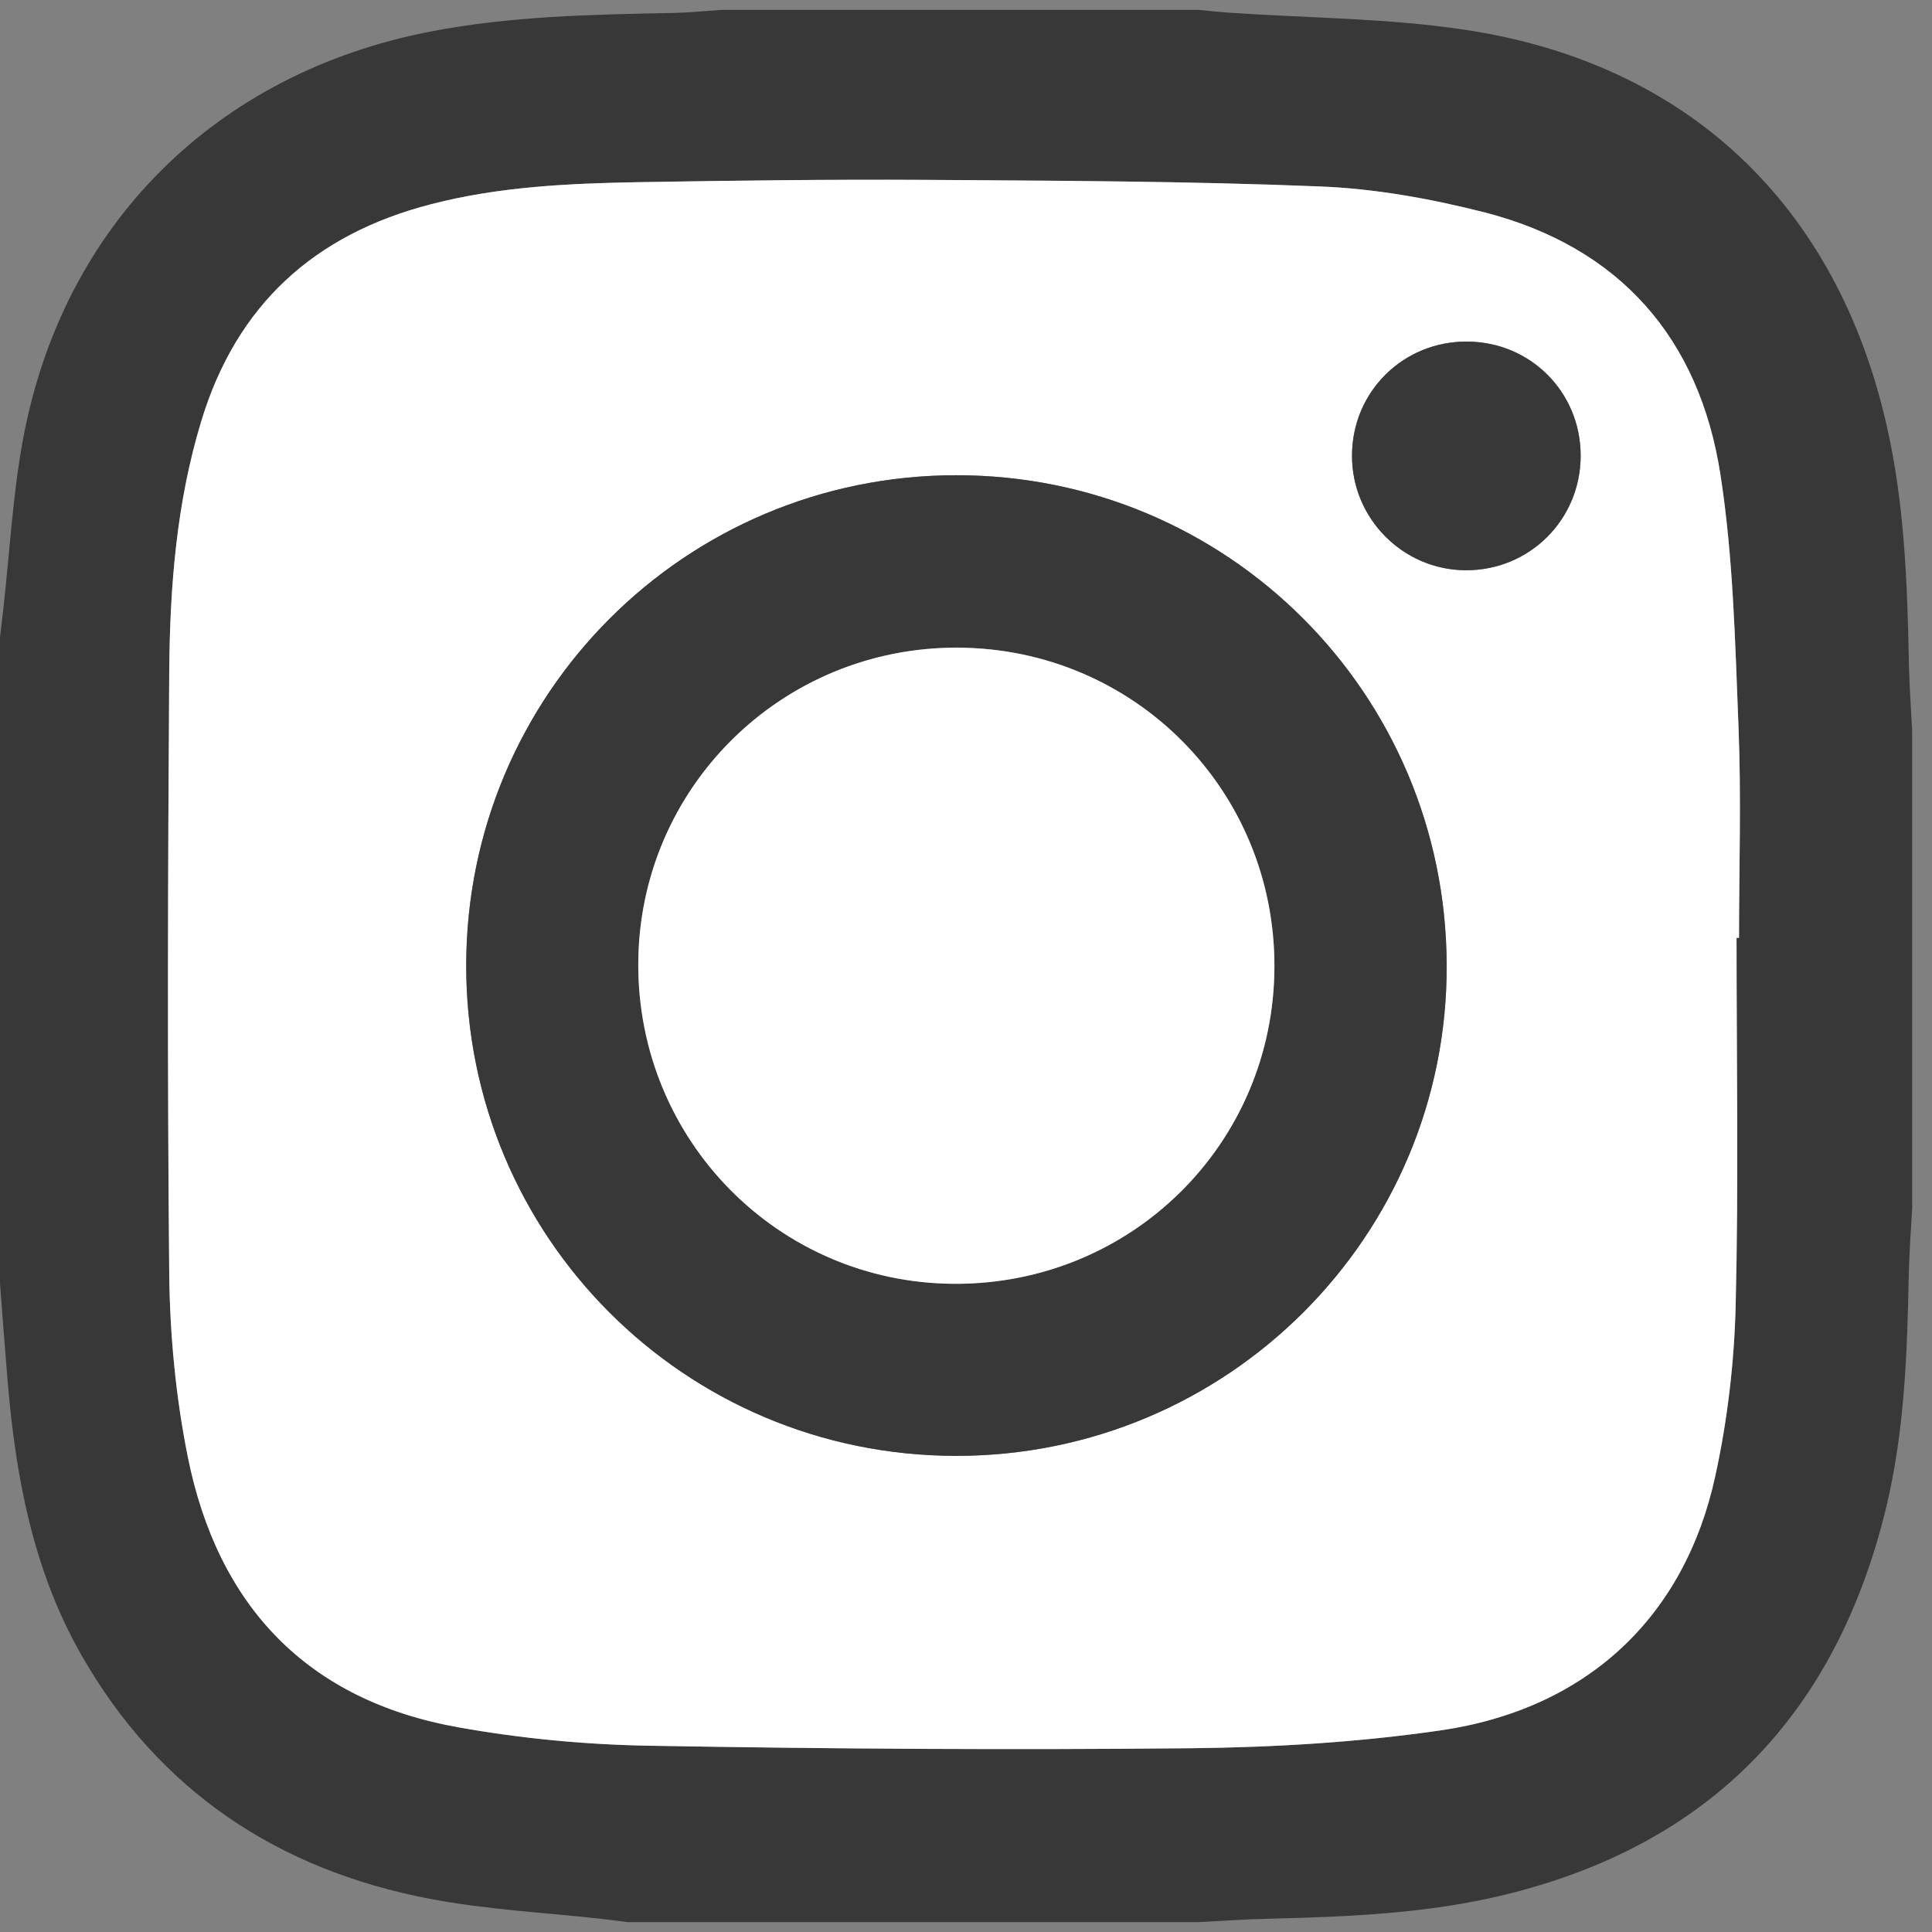
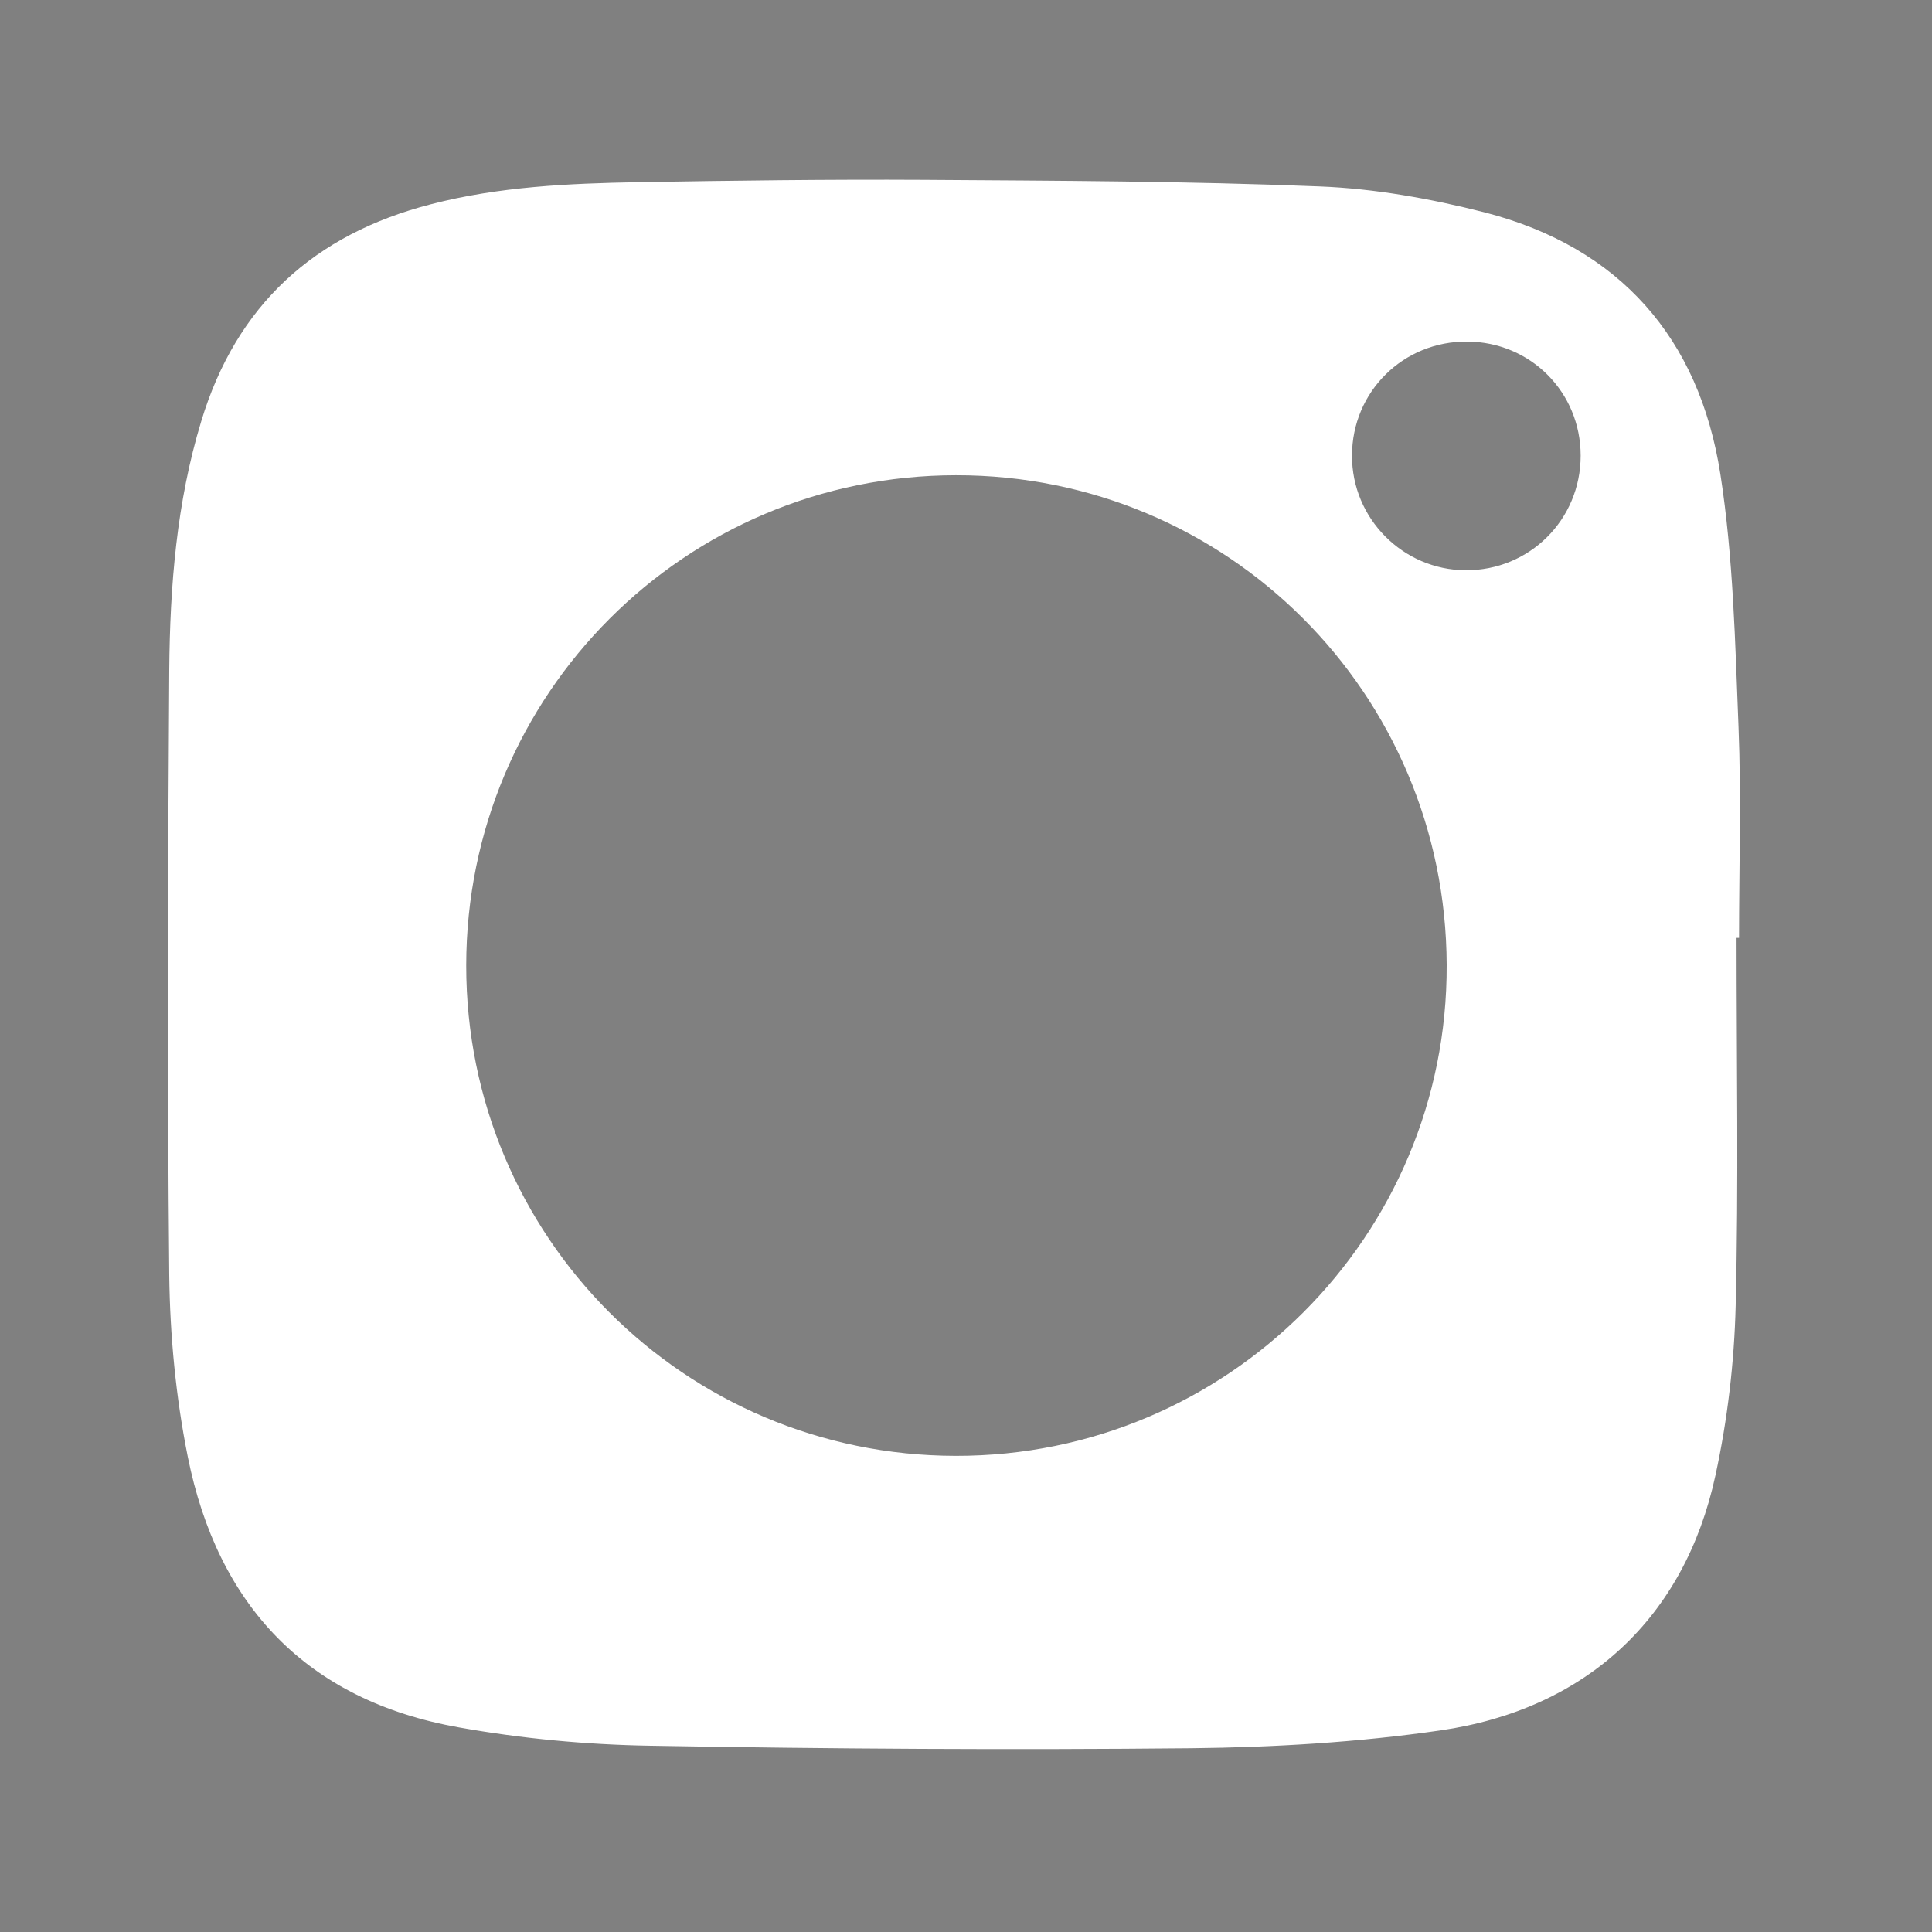
<svg xmlns="http://www.w3.org/2000/svg" version="1.1" id="Calque_1" x="0px" y="0px" width="150px" height="150px" viewBox="0 0 150 150" enable-background="new 0 0 150 150" xml:space="preserve">
  <rect x="0" y="0" width="150" height="150" fill="#808080" stroke="none" />
  <g>
    <g id="XMLID_1_">
      <g>
-         <path fill="#383838" d="M148.46,56.736c0,12.365,0,24.744,0,37.108c-0.097,1.727-0.234,3.454-0.263,5.181     c-0.124,6.093-0.331,12.172-1.782,18.126c-3.868,15.832-13.524,26-29.454,29.924c-6.037,1.492-12.227,1.741-18.402,1.893     c-1.823,0.042-3.661,0.166-5.484,0.263c-14.782,0-29.579,0-44.361,0c-0.664-0.083-1.327-0.166-1.99-0.249     c-4.462-0.497-8.966-0.718-13.359-1.561c-11.798-2.252-21.041-8.386-27.064-18.955c-3.757-6.604-5.098-13.884-5.719-21.345     c-0.208-2.486-0.387-4.987-0.581-7.474C0,82.93,0,66.199,0,49.483c0.083-0.705,0.166-1.423,0.249-2.128     c0.497-4.407,0.732-8.869,1.533-13.221C4.863,17.473,16.717,5.716,33.323,2.469c6.3-1.23,12.669-1.34,19.038-1.465     c1.202-0.027,2.404-0.152,3.606-0.235c12.365,0,24.744,0,37.108,0c0.815,0.083,1.616,0.166,2.432,0.221     c6.064,0.415,12.186,0.415,18.167,1.313c17.353,2.583,28.916,13.622,32.798,30.698c1.367,5.968,1.603,12.033,1.727,18.112     C148.226,52.992,148.363,54.857,148.46,56.736z M135.018,72.817c0-5.457,0.18-10.928-0.041-16.385     c-0.263-6.548-0.401-13.152-1.409-19.618c-1.645-10.555-7.806-17.615-18.292-20.322c-4.186-1.064-8.538-1.852-12.834-2.017     c-10.237-0.415-20.475-0.442-30.712-0.511c-7.391-0.042-14.782,0.055-22.174,0.18c-5.416,0.097-10.817,0.345-16.095,1.713     c-9.063,2.335-15.1,7.82-17.835,16.841c-1.92,6.313-2.432,12.807-2.487,19.328c-0.11,15.667-0.152,31.319,0,46.972     c0.055,4.711,0.511,9.478,1.437,14.092c2.321,11.577,9.256,18.94,21.055,21.026c4.877,0.871,9.864,1.341,14.824,1.423     c14.009,0.249,28.018,0.332,42.026,0.194c6.451-0.069,12.959-0.456,19.341-1.382c11.37-1.645,18.982-8.787,21.359-19.784     c0.939-4.31,1.464-8.786,1.574-13.193c0.235-9.519,0.069-19.037,0.069-28.556C134.894,72.817,134.948,72.817,135.018,72.817z" />
        <path fill="#FFFFFF" d="M134.977,56.432c0.221,5.457,0.041,10.928,0.041,16.385c-0.069,0-0.124,0-0.193,0     c0,9.519,0.166,19.038-0.069,28.556c-0.11,4.407-0.635,8.884-1.574,13.193c-2.377,10.997-9.989,18.14-21.359,19.784     c-6.382,0.926-12.89,1.313-19.341,1.382c-14.009,0.138-28.018,0.055-42.026-0.194c-4.96-0.082-9.947-0.552-14.824-1.423     c-11.798-2.086-18.733-9.449-21.055-21.026c-0.925-4.614-1.381-9.381-1.437-14.092c-0.152-15.653-0.11-31.306,0-46.972     c0.055-6.521,0.566-13.014,2.487-19.328c2.735-9.021,8.772-14.506,17.835-16.841c5.277-1.368,10.679-1.616,16.095-1.713     c7.392-0.125,14.783-0.221,22.174-0.18c10.237,0.069,20.475,0.097,30.712,0.511c4.296,0.166,8.648,0.953,12.834,2.017     c10.486,2.708,16.647,9.768,18.292,20.322C134.575,43.28,134.714,49.883,134.977,56.432z M122.722,35.377     c0-4.918-3.882-8.828-8.8-8.856c-4.974-0.042-8.952,3.896-8.952,8.856c-0.015,4.876,3.951,8.869,8.813,8.897     C118.743,44.302,122.722,40.351,122.722,35.377z M74.203,113.033c21.096,0.027,38.2-17.062,38.117-38.116     c-0.069-21.096-17.034-38.034-38.089-38.02c-21.041,0.014-38.02,17.007-38.034,38.061     C36.183,96.013,53.148,113.006,74.203,113.033z" />
-         <path fill="#383838" d="M113.922,26.521c4.918,0.028,8.8,3.938,8.8,8.856c0,4.973-3.979,8.924-8.938,8.897     c-4.862-0.028-8.828-4.021-8.813-8.897C104.97,30.417,108.948,26.48,113.922,26.521z" />
-         <path fill="#383838" d="M112.319,74.917c0.083,21.055-17.021,38.144-38.117,38.116c-21.055-0.027-38.02-17.021-38.006-38.075     C36.21,53.904,53.189,36.911,74.23,36.897C95.285,36.883,112.25,53.821,112.319,74.917z M98.946,75.069     c0.041-13.705-10.873-24.716-24.564-24.785c-13.677-0.069-24.771,10.873-24.827,24.522C49.5,88.511,60.415,99.591,74.05,99.674     C87.824,99.757,98.904,88.801,98.946,75.069z" />
-         <path fill="#FFFFFF" d="M74.382,50.284c13.691,0.069,24.605,11.08,24.564,24.785C98.904,88.801,87.824,99.757,74.05,99.674     C60.415,99.591,49.5,88.511,49.556,74.806C49.611,61.157,60.705,50.215,74.382,50.284z" />
      </g>
      <g>
		</g>
    </g>
  </g>
</svg>